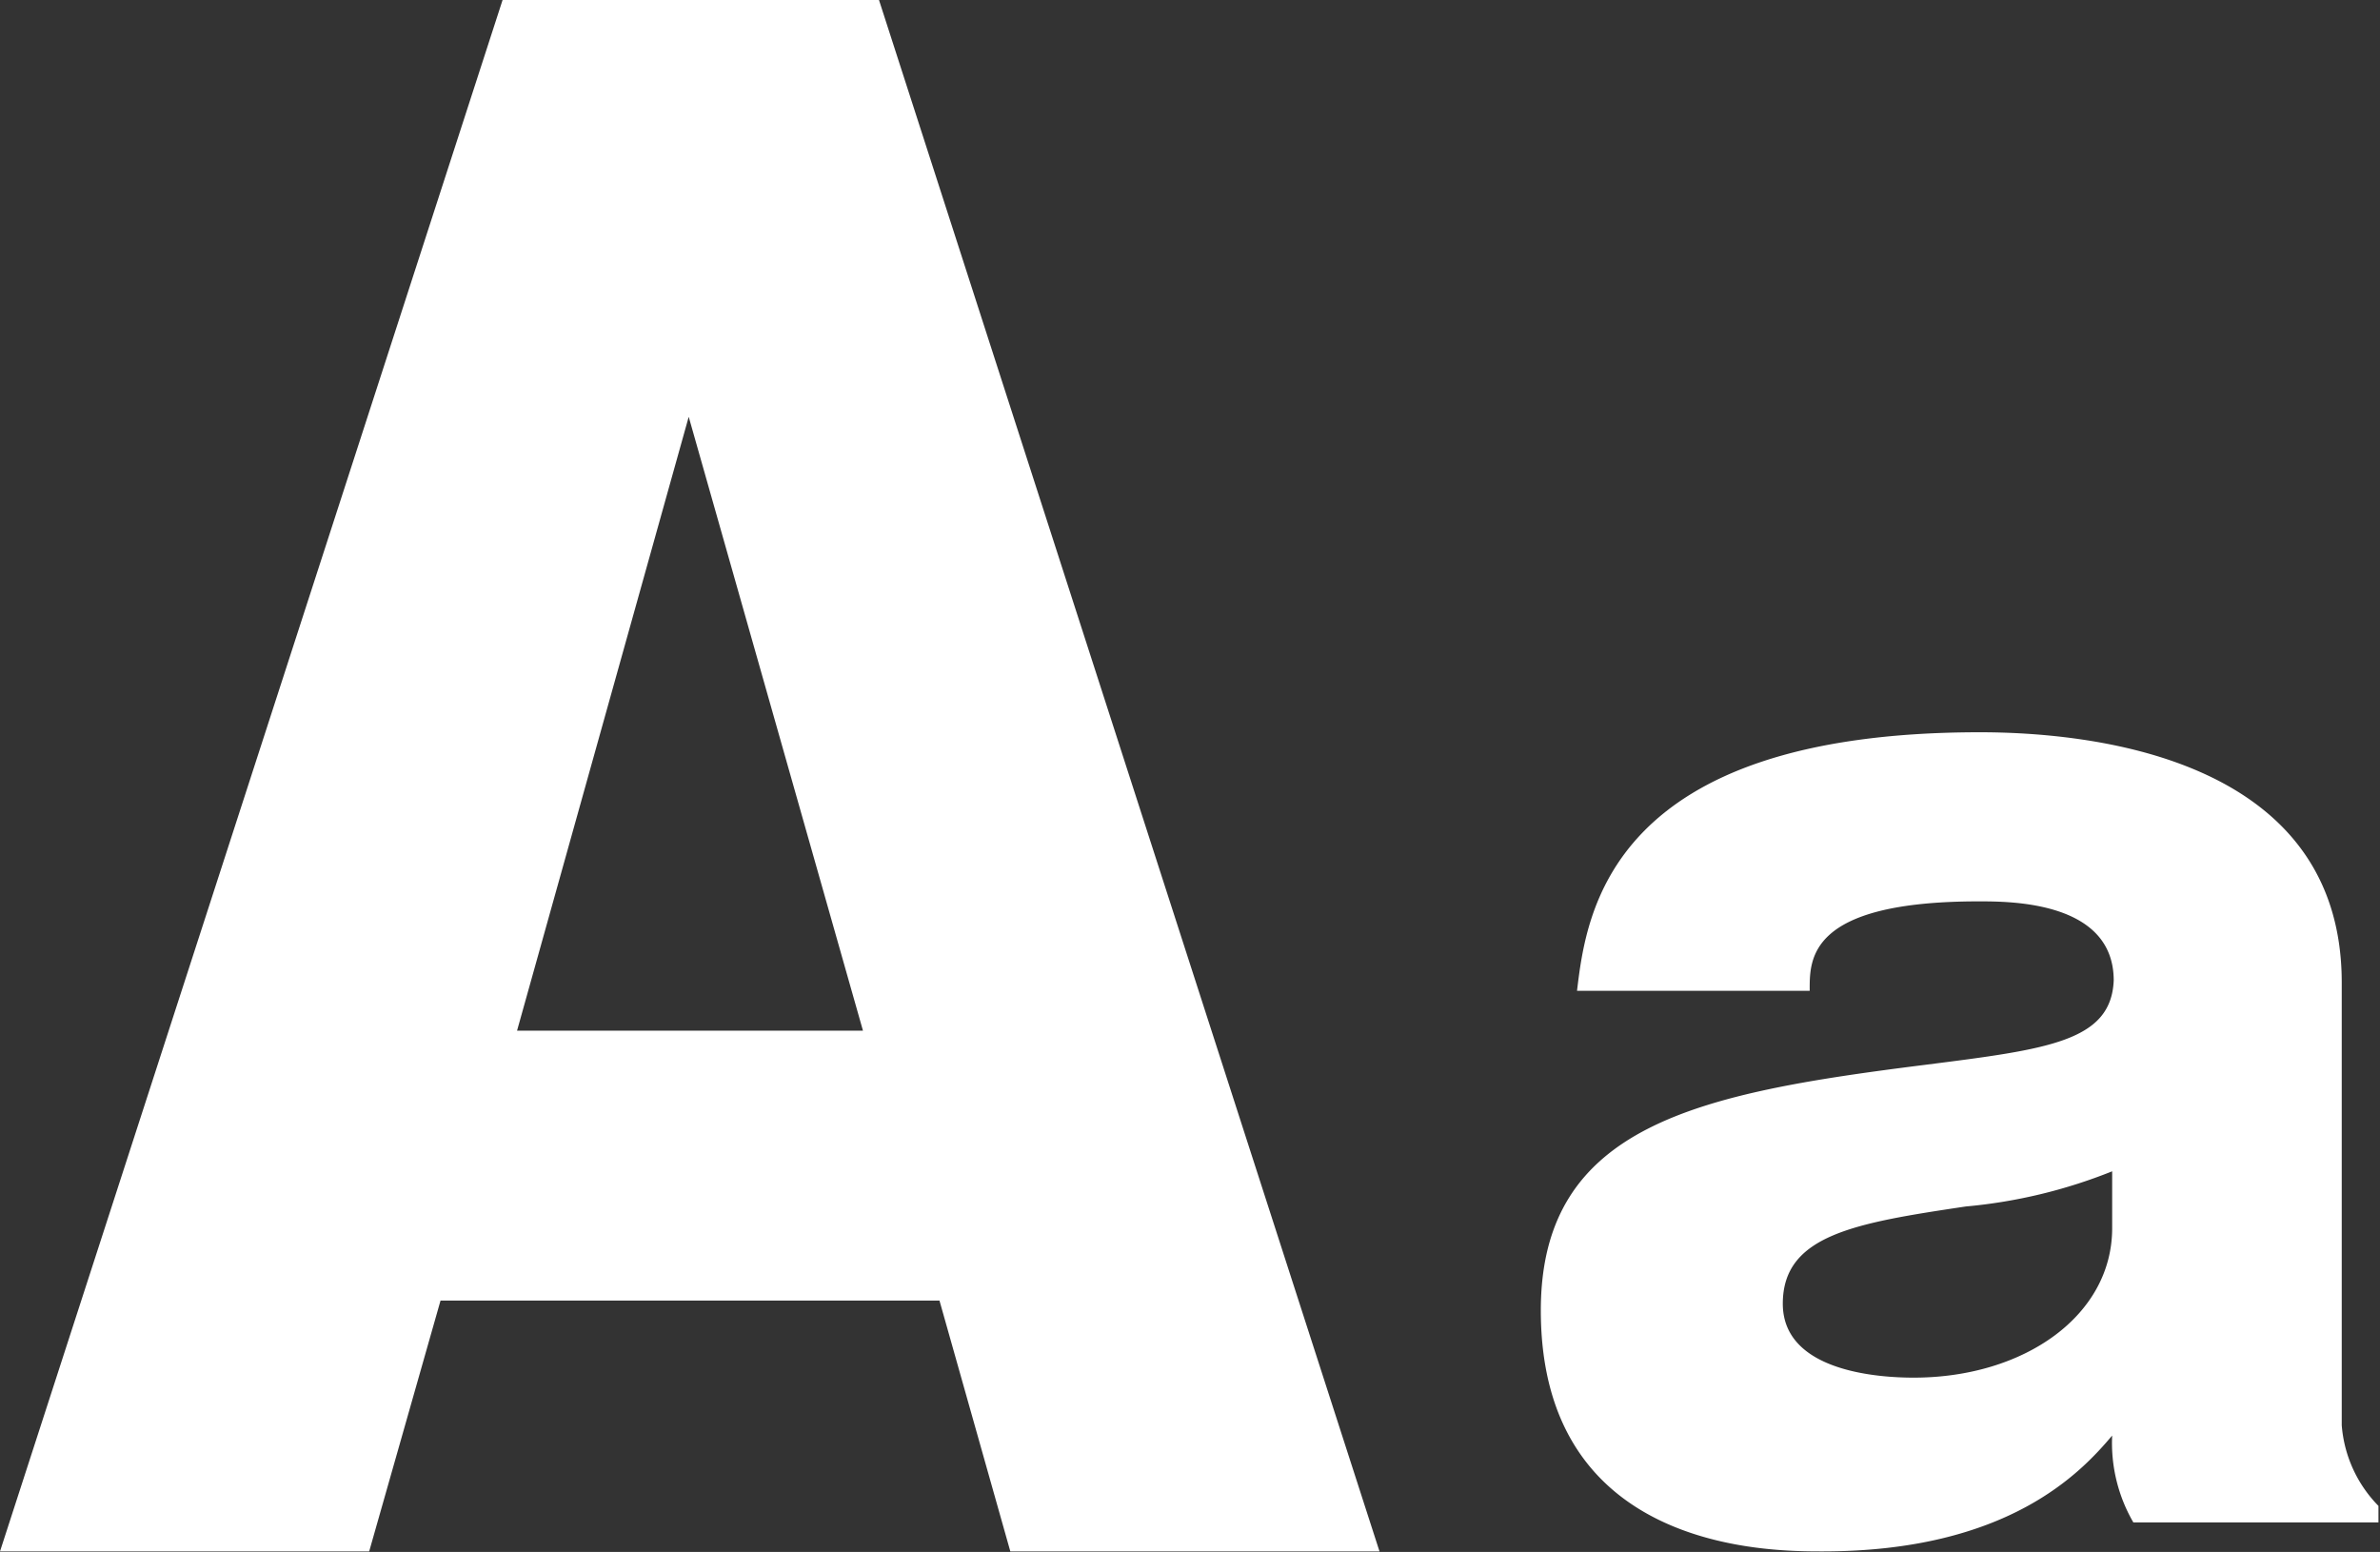
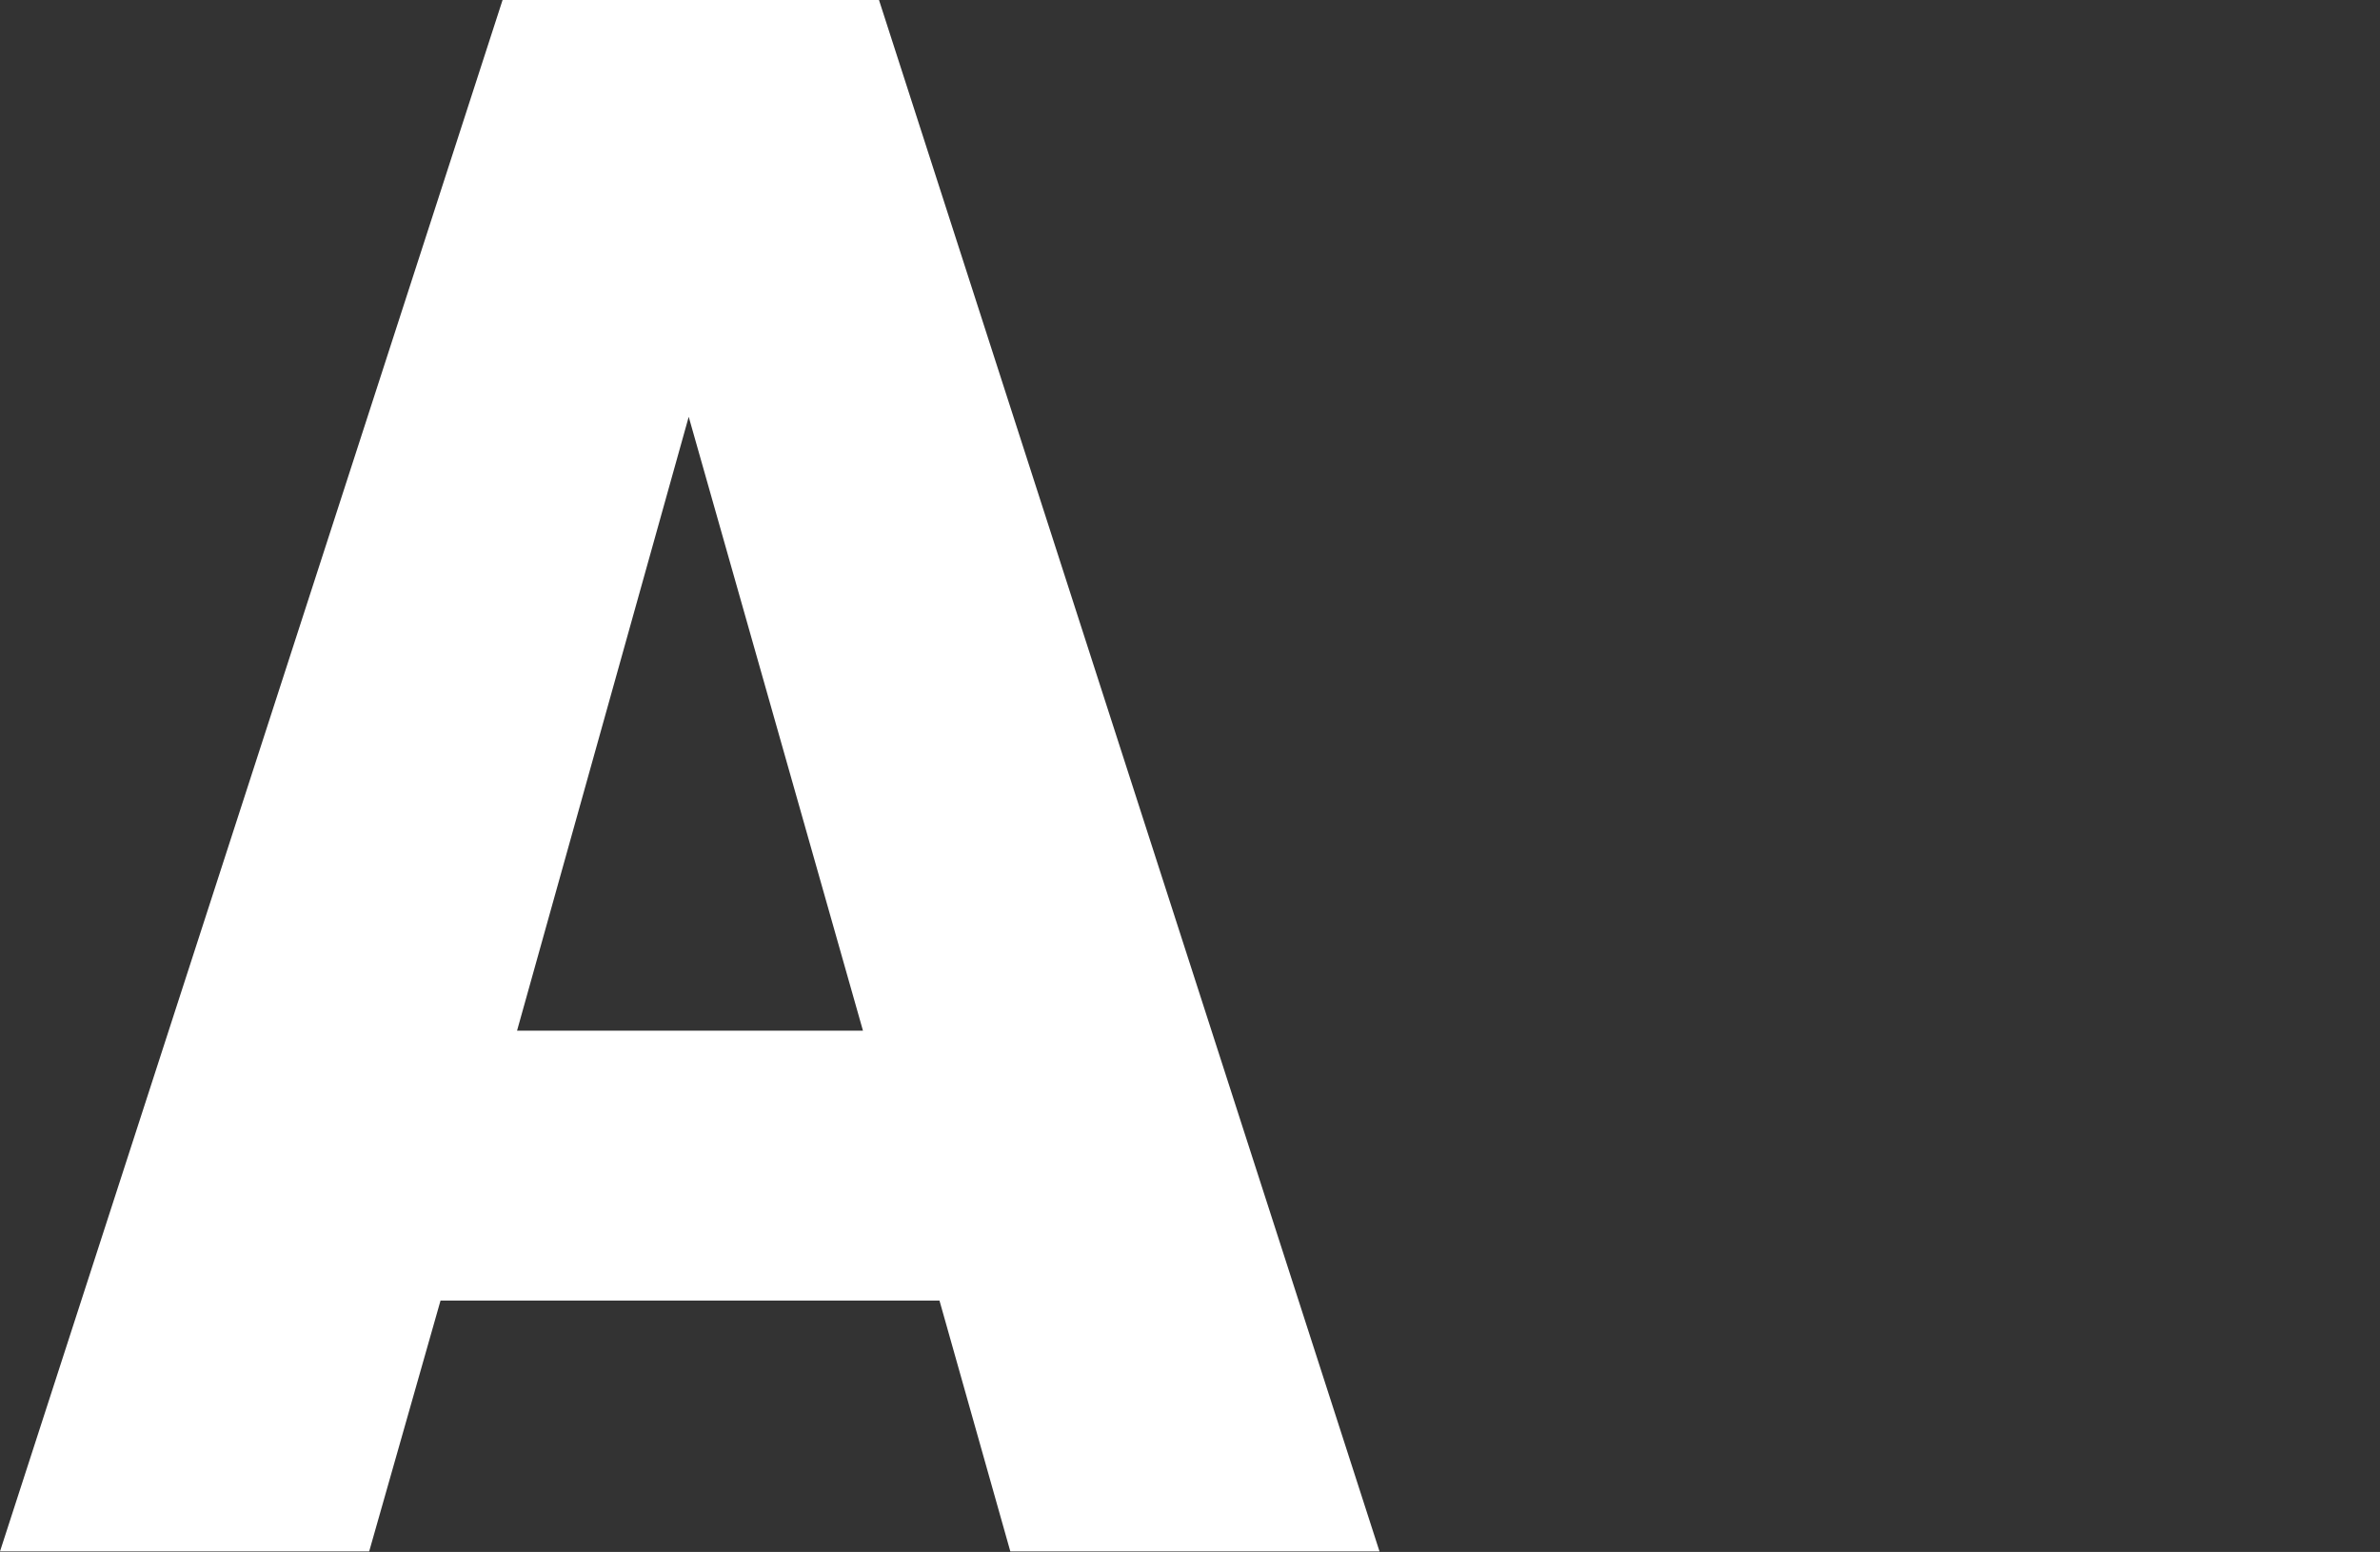
<svg xmlns="http://www.w3.org/2000/svg" viewBox="0 0 46.03 30.01">
  <rect x="0" y="0" width="46.03" height="30.01" fill="#333333" stroke="none" />
  <defs>
    <style>
      .a {
        fill: #fff;
      }
    </style>
  </defs>
  <g>
    <path class="a" d="M17,0H9.72L0,30H7.14l1.38-4.85h9.65L19.54,30h7.14ZM10,19.93,13.32,8.06l3.37,11.87Z" />
-     <path class="a" d="M37.24,20.59c-4.37.55-7.44,1.15-7.44,4.75C29.8,30,34.22,30,35.25,30c3.59,0,5-1.53,5.6-2.24a3.06,3.06,0,0,0,.41,1.68H46v-.32a2.5,2.5,0,0,1-.71-1.56V19c0-4.42-5-4.84-7-4.84-7.19,0-7.61,3.51-7.79,5H35c0-.6-.05-1.73,3.27-1.73.62,0,2.61,0,2.61,1.53C40.83,20.14,39.6,20.29,37.24,20.59Zm3.61,2.06v1.1c0,1.69-1.7,2.89-3.84,2.89-.63,0-2.53-.1-2.53-1.43s1.4-1.56,3.54-1.88A10,10,0,0,0,40.85,22.65Z" />
  </g>
</svg>